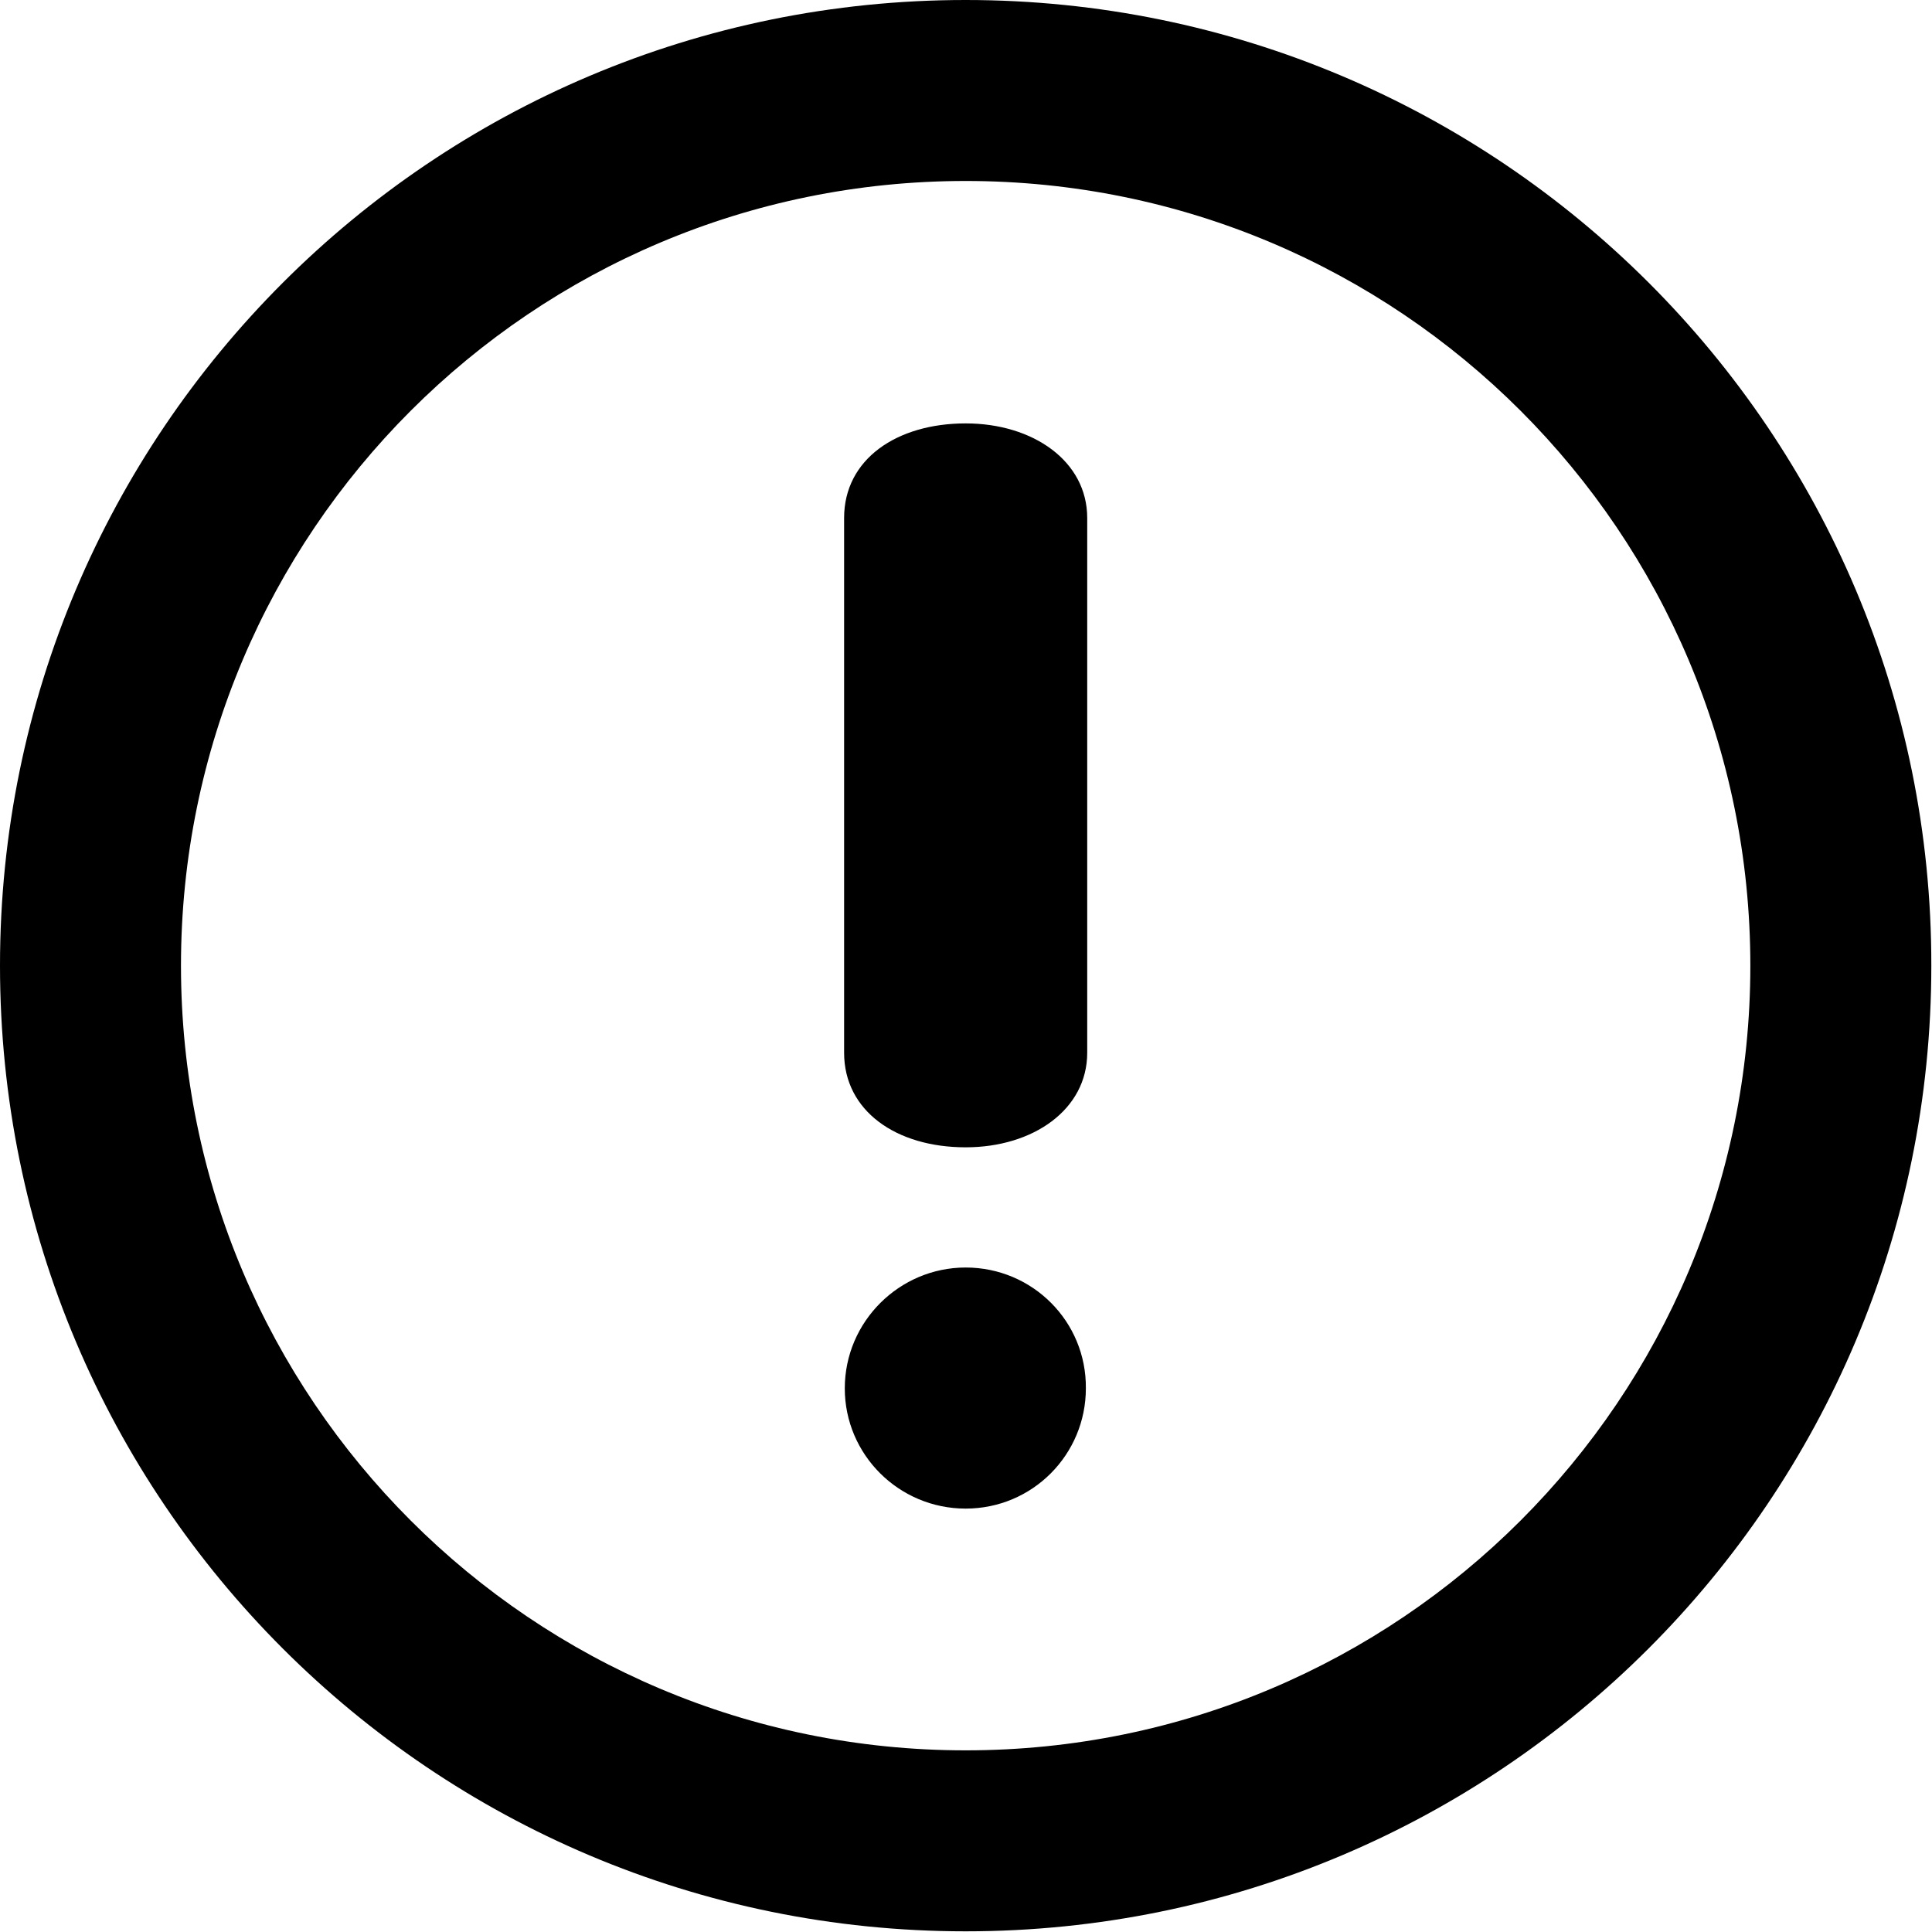
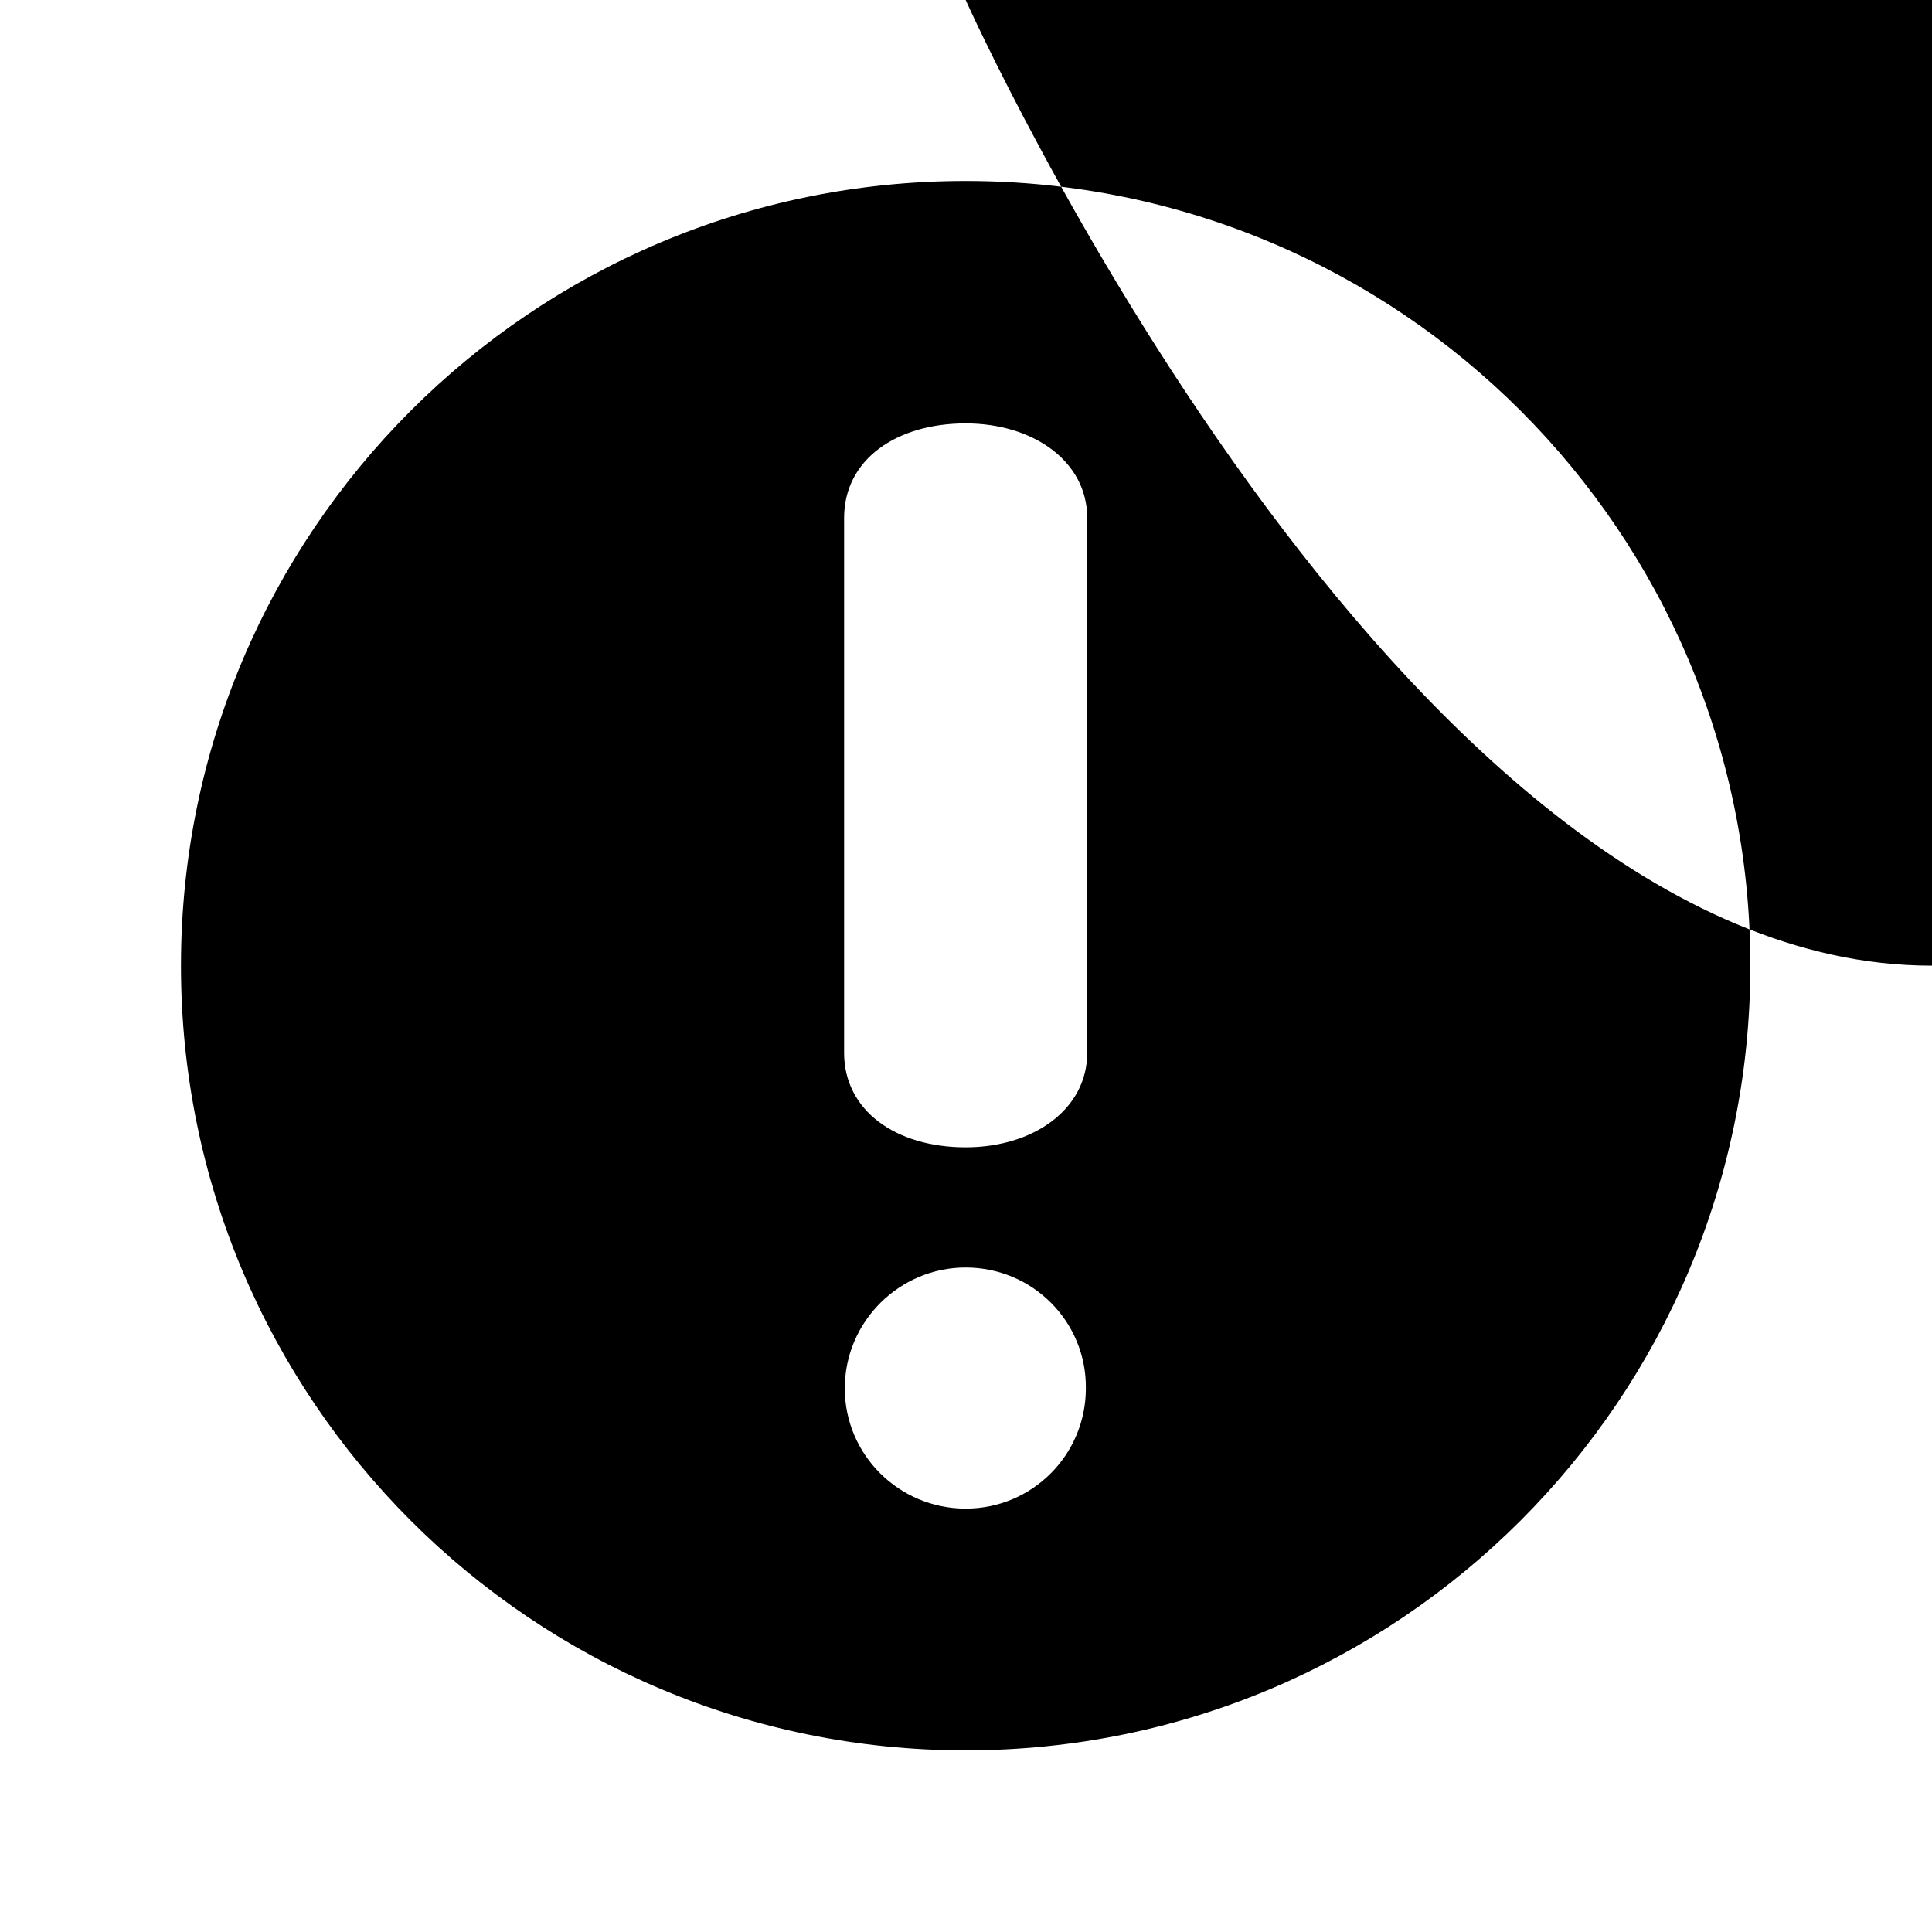
<svg xmlns="http://www.w3.org/2000/svg" viewBox="0 0 286.1 286.1" fill="currentColor">
-   <path d="M143 0C64 0 0 64 0 143s64 143 143 143 143-64 143-143c.1-79-64-143-143-143zm0 259.2c-64.2 0-116.2-52-116.2-116.2S78.8 26.8 143 26.8s116.2 52 116.2 116.2-52 116.2-116.2 116.2zm0-196.5c-10.2 0-18 5.3-18 14v79.2c0 8.6 7.7 14 18 14 10 0 18-5.6 18-14V76.7c0-8.4-8-14-18-14zm0 125c-9.8 0-17.9 8-17.9 17.9 0 9.8 8 17.8 17.9 17.8s17.8-8 17.8-17.8c.1-9.9-7.9-17.9-17.8-17.9z" />
+   <path d="M143 0s64 143 143 143 143-64 143-143c.1-79-64-143-143-143zm0 259.2c-64.2 0-116.2-52-116.2-116.2S78.8 26.8 143 26.8s116.2 52 116.2 116.2-52 116.2-116.2 116.2zm0-196.5c-10.2 0-18 5.3-18 14v79.2c0 8.6 7.7 14 18 14 10 0 18-5.6 18-14V76.7c0-8.4-8-14-18-14zm0 125c-9.8 0-17.9 8-17.9 17.9 0 9.8 8 17.8 17.9 17.8s17.8-8 17.8-17.8c.1-9.9-7.9-17.9-17.8-17.9z" />
</svg>